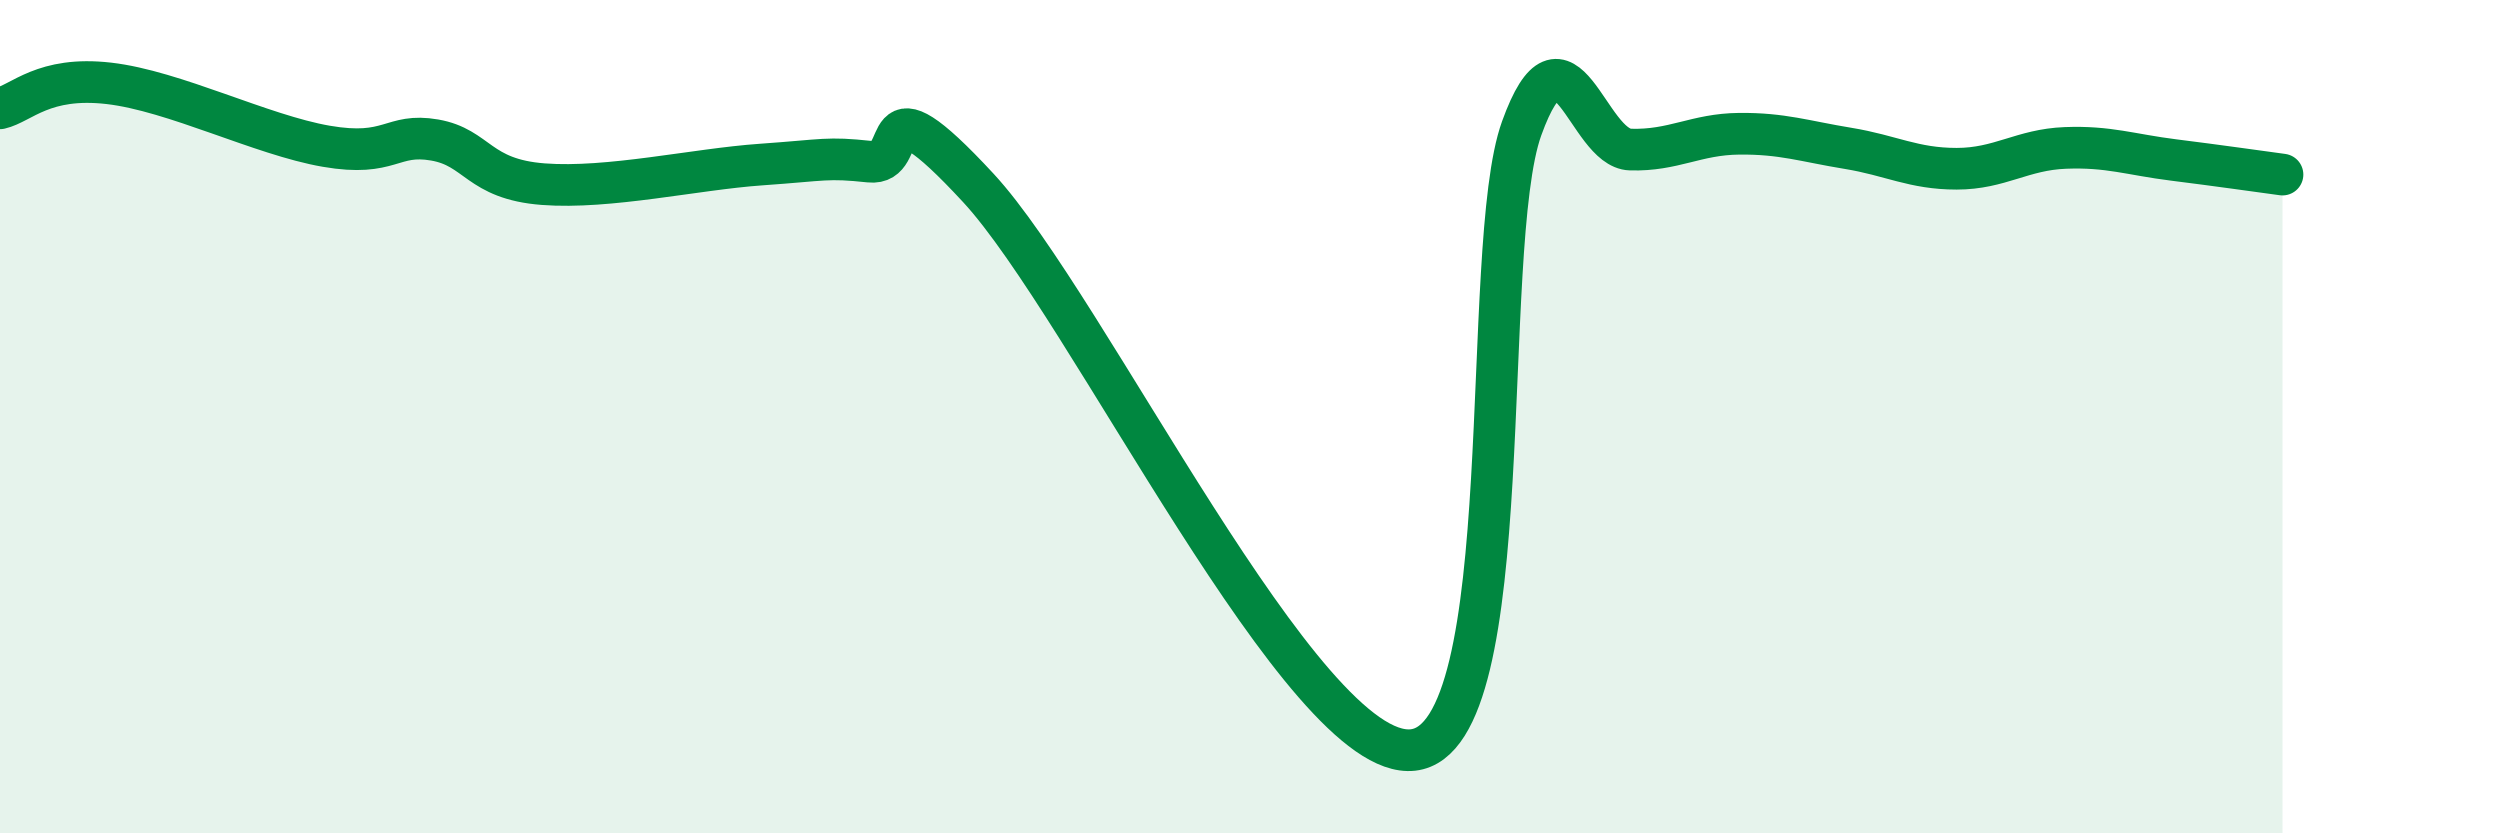
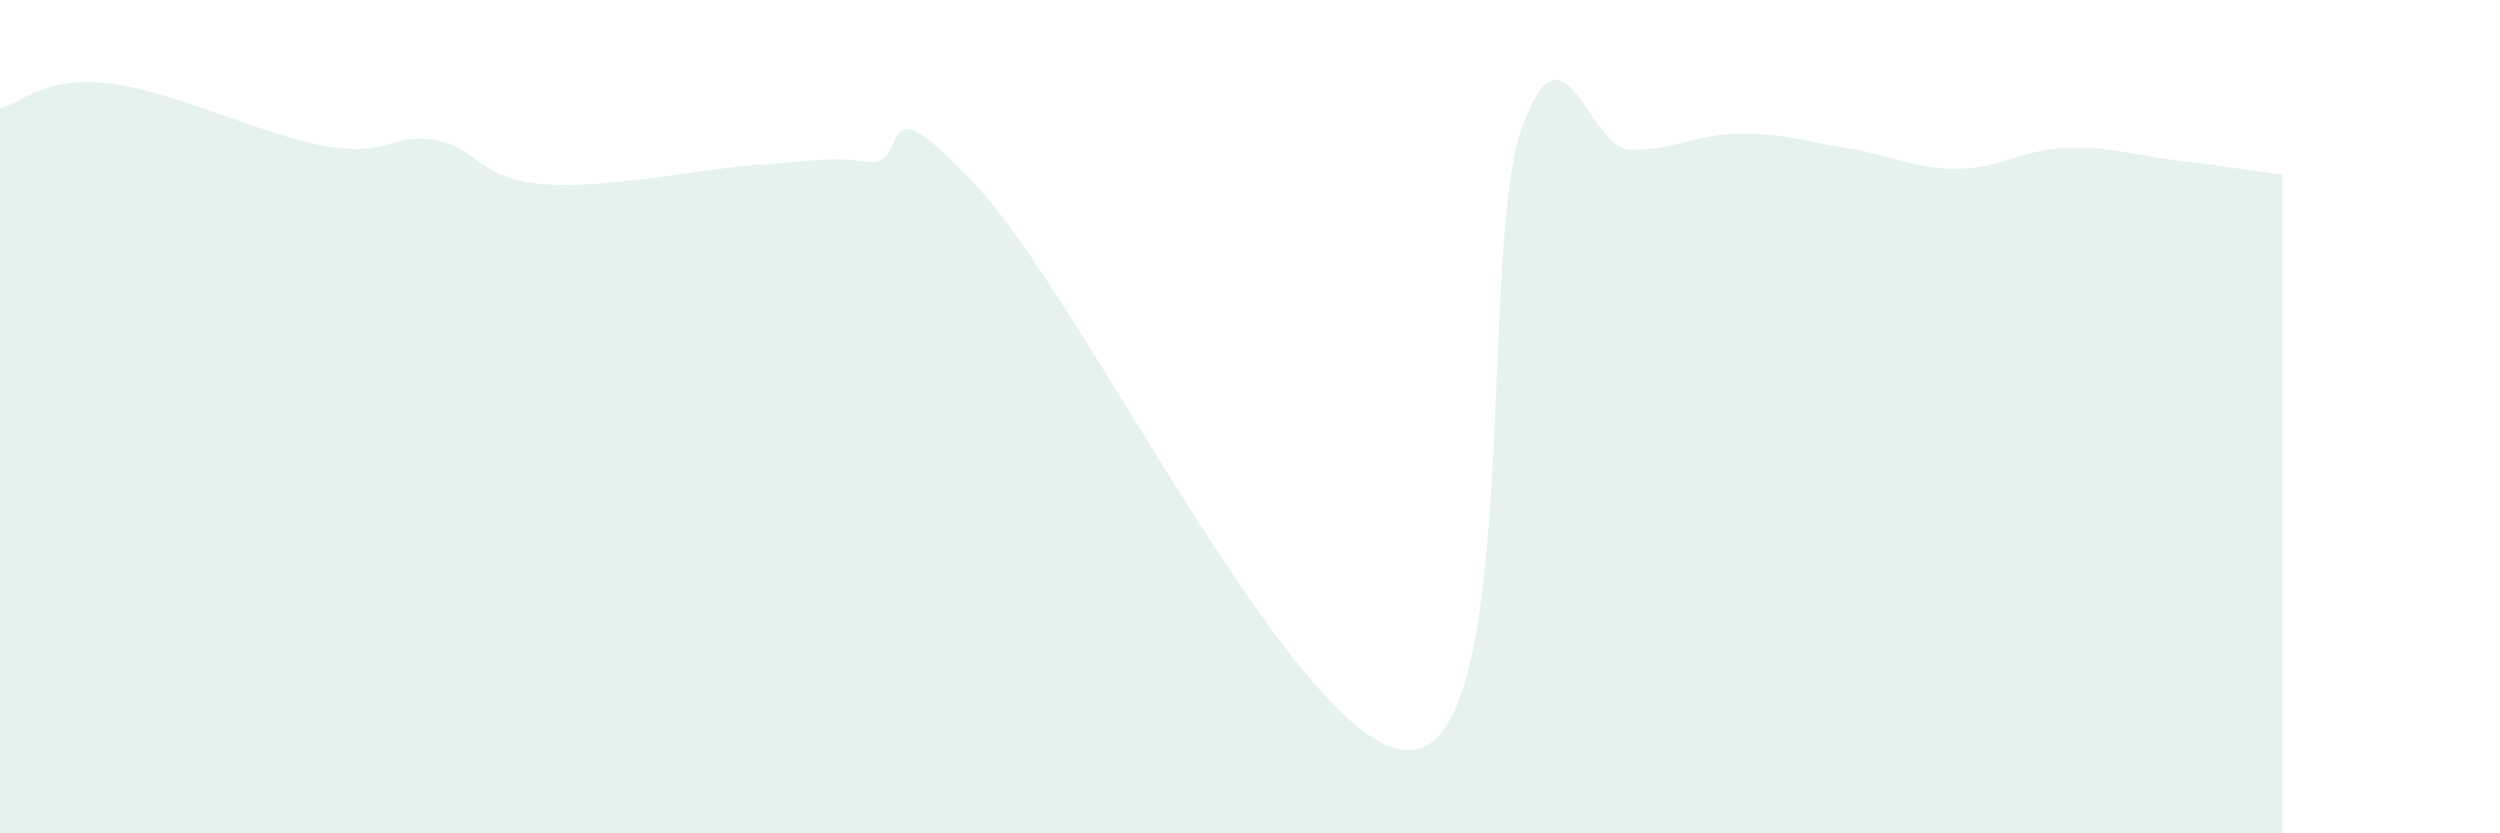
<svg xmlns="http://www.w3.org/2000/svg" width="60" height="20" viewBox="0 0 60 20">
  <path d="M 0,2.6 C 0.52,2.48 1.04,1.82 2.61,2 C 4.18,2.18 6.27,3.24 7.83,3.51 C 9.39,3.78 9.39,3.18 10.43,3.36 C 11.47,3.54 11.47,4.3 13.04,4.42 C 14.61,4.54 16.69,4.06 18.26,3.95 C 19.83,3.84 19.83,3.77 20.87,3.88 C 21.91,3.99 20.87,1.69 23.48,4.51 C 26.09,7.33 31.3,18.29 33.91,18 C 36.52,17.71 35.48,5.96 36.52,3.08 C 37.56,0.2 38.09,3.56 39.13,3.59 C 40.17,3.62 40.7,3.22 41.74,3.21 C 42.78,3.2 43.31,3.39 44.35,3.56 C 45.39,3.73 45.92,4.05 46.96,4.05 C 48,4.05 48.53,3.59 49.57,3.55 C 50.61,3.51 51.13,3.71 52.17,3.84 C 53.21,3.97 54.26,4.12 54.78,4.19L54.78 20L0 20Z" fill="#008740" opacity="0.1" stroke-linecap="round" stroke-linejoin="round" />
-   <path d="M 0,2.6 C 0.52,2.48 1.04,1.82 2.61,2 C 4.18,2.18 6.27,3.24 7.83,3.51 C 9.39,3.78 9.39,3.18 10.43,3.36 C 11.47,3.54 11.47,4.3 13.04,4.42 C 14.61,4.54 16.69,4.06 18.26,3.95 C 19.83,3.84 19.83,3.77 20.87,3.88 C 21.91,3.99 20.87,1.69 23.48,4.51 C 26.09,7.33 31.3,18.29 33.91,18 C 36.52,17.71 35.48,5.96 36.52,3.08 C 37.56,0.2 38.09,3.56 39.13,3.59 C 40.17,3.62 40.7,3.22 41.74,3.21 C 42.78,3.2 43.31,3.39 44.35,3.56 C 45.39,3.73 45.92,4.05 46.96,4.05 C 48,4.05 48.53,3.59 49.57,3.55 C 50.61,3.51 51.13,3.71 52.17,3.84 C 53.21,3.97 54.26,4.12 54.78,4.19" stroke="#008740" stroke-width="1" fill="none" stroke-linecap="round" stroke-linejoin="round" />
</svg>